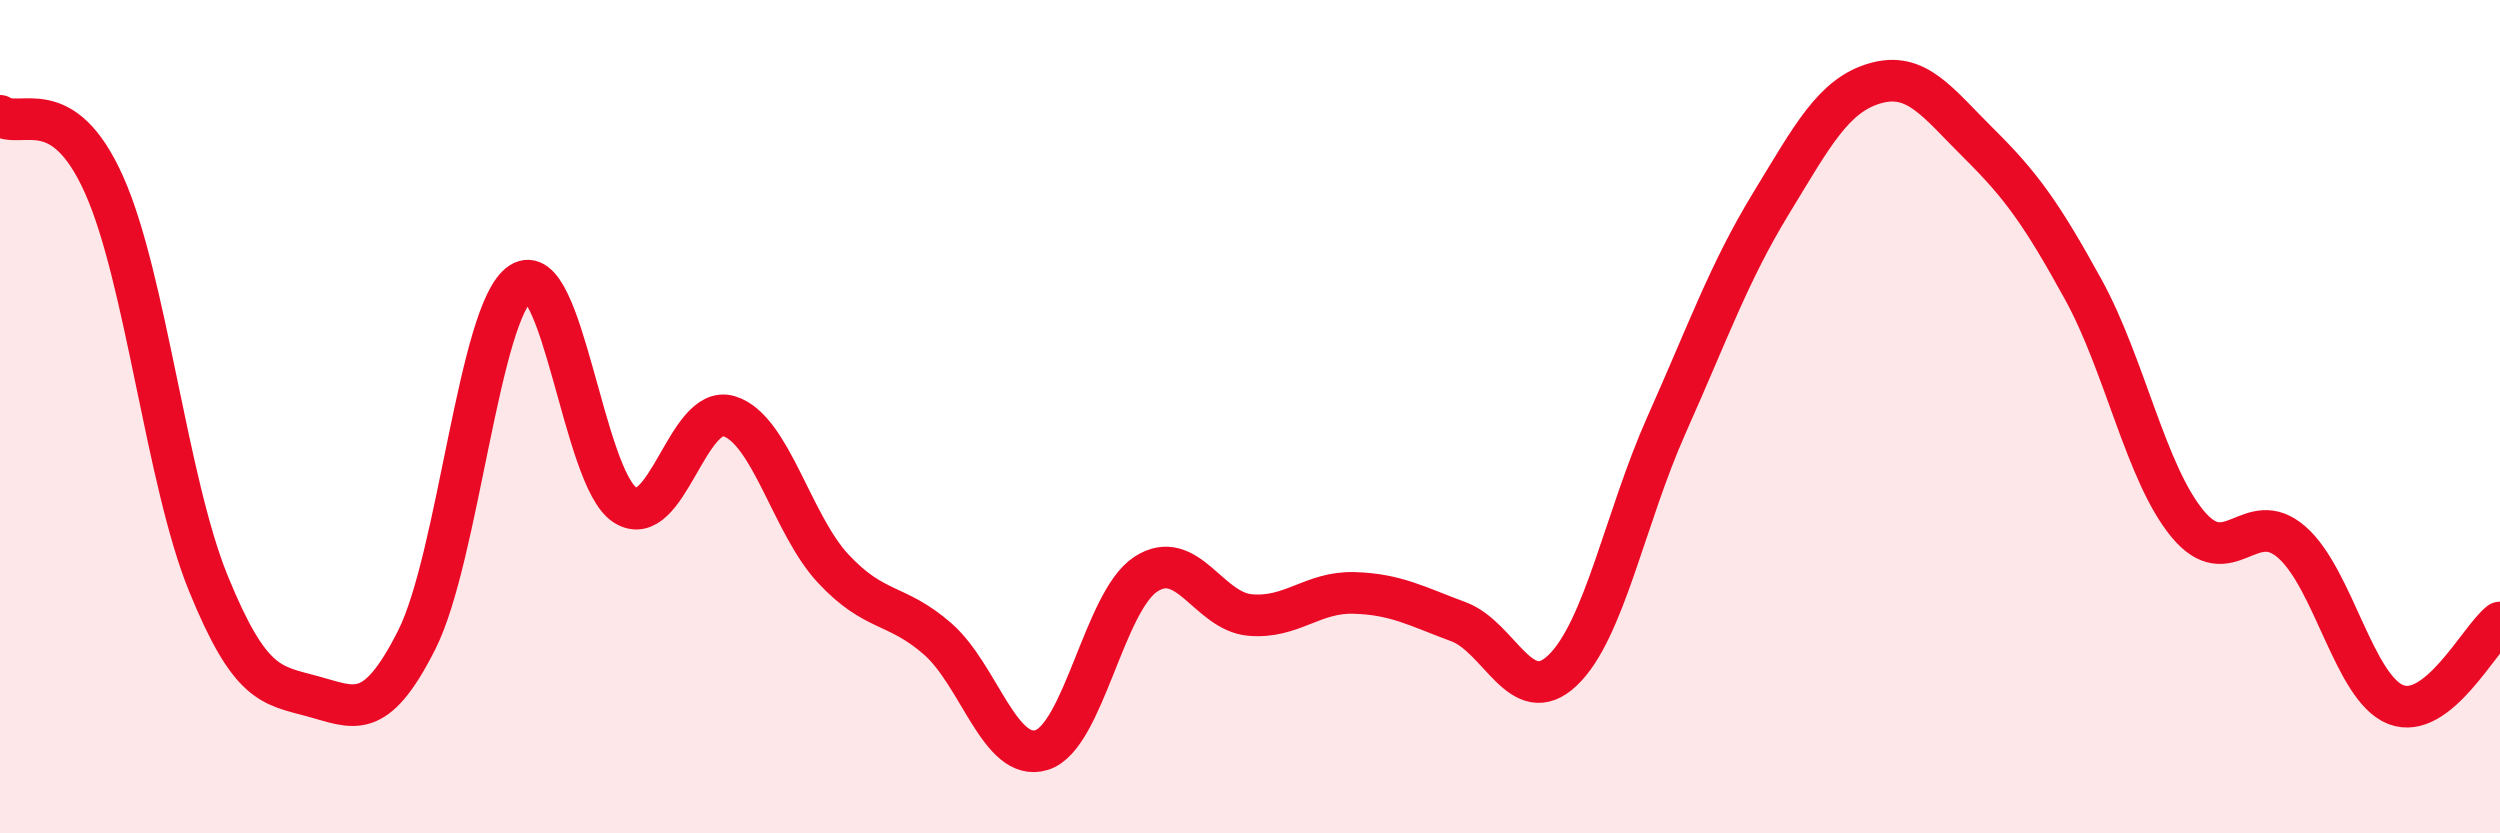
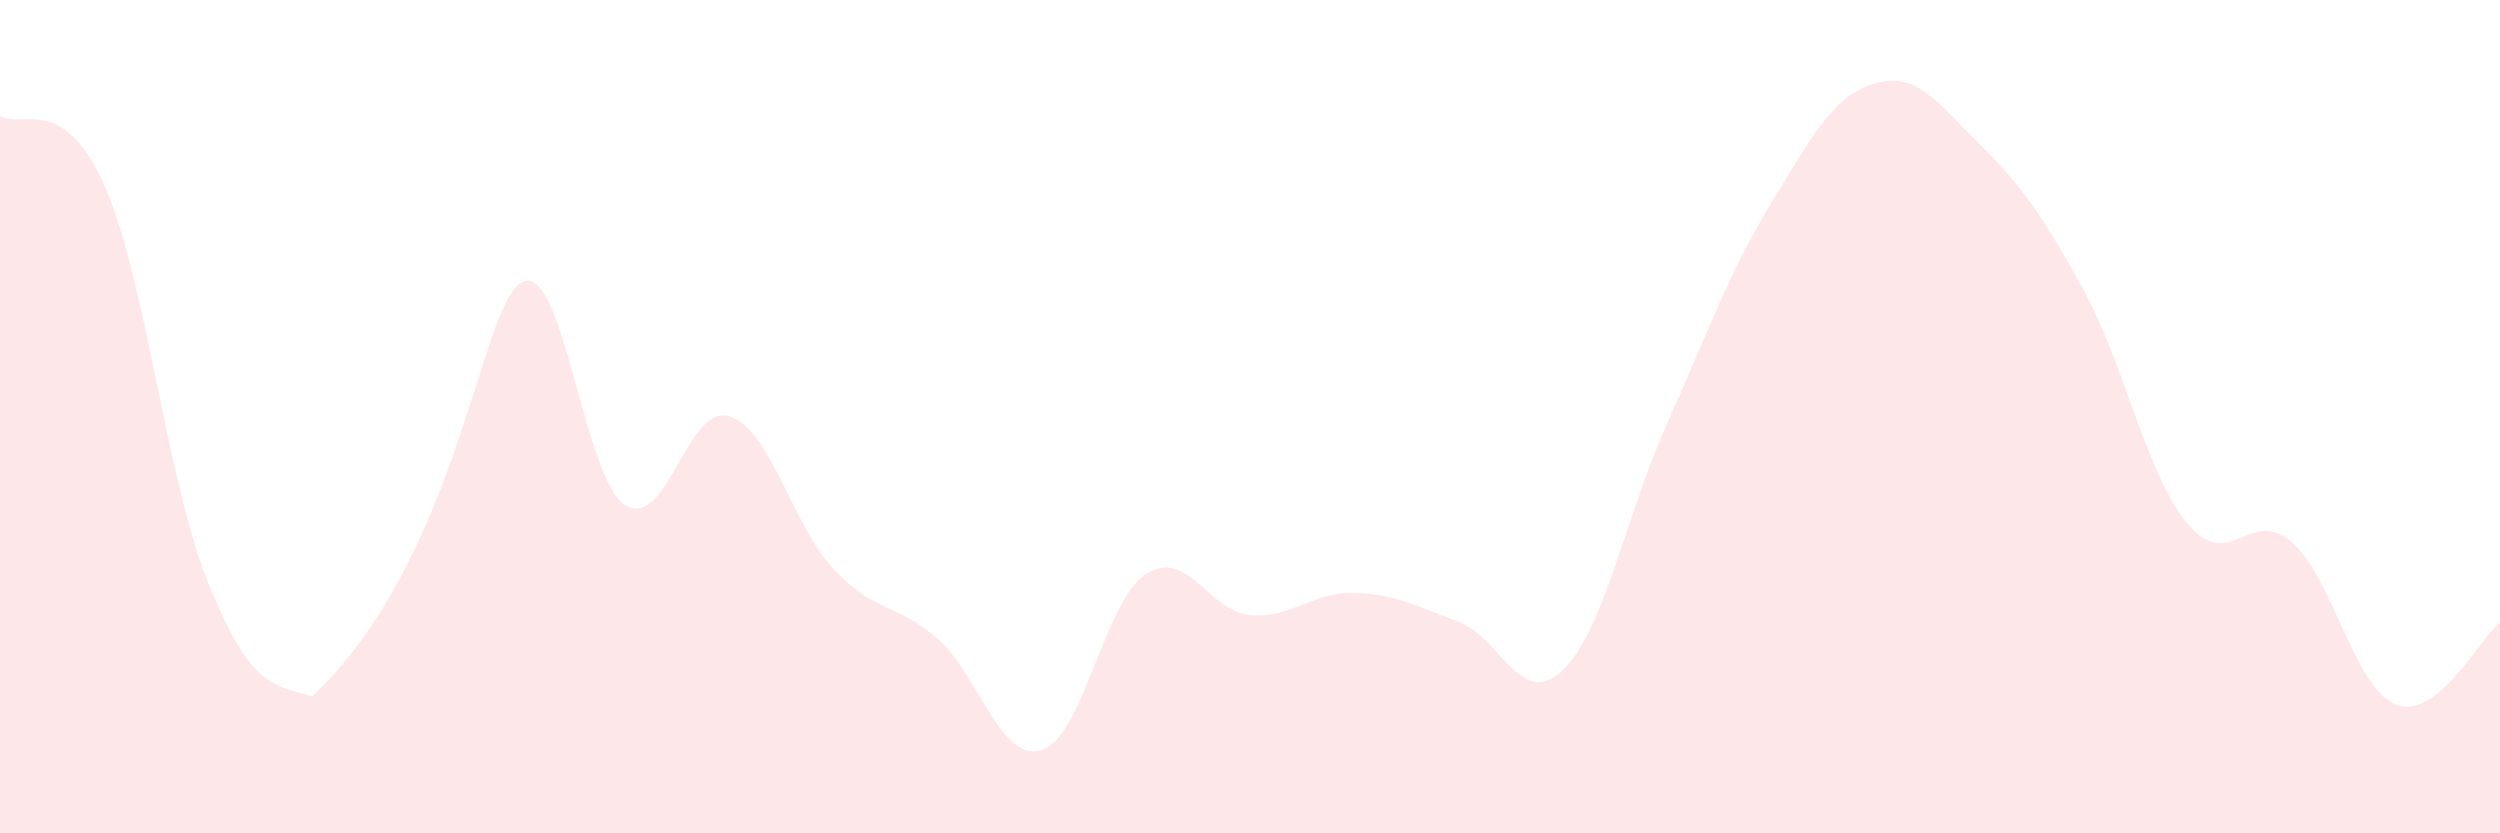
<svg xmlns="http://www.w3.org/2000/svg" width="60" height="20" viewBox="0 0 60 20">
-   <path d="M 0,2.78 C 0.5,3.11 1.5,2.2 2.5,4.44 C 3.5,6.68 4,11.55 5,14 C 6,16.45 6.5,16.44 7.5,16.71 C 8.5,16.98 9,17.34 10,15.36 C 11,13.38 11.5,7.44 12.5,6.79 C 13.5,6.14 14,11.48 15,12.12 C 16,12.76 16.5,9.68 17.5,9.99 C 18.5,10.3 19,12.58 20,13.65 C 21,14.72 21.5,14.46 22.5,15.33 C 23.5,16.2 24,18.31 25,18 C 26,17.69 26.5,14.43 27.5,13.78 C 28.5,13.13 29,14.67 30,14.76 C 31,14.85 31.5,14.2 32.5,14.23 C 33.5,14.26 34,14.55 35,14.92 C 36,15.29 36.5,17.04 37.5,16.09 C 38.5,15.14 39,12.43 40,10.19 C 41,7.95 41.5,6.53 42.5,4.89 C 43.5,3.25 44,2.29 45,2 C 46,1.71 46.5,2.46 47.5,3.45 C 48.5,4.44 49,5.13 50,6.95 C 51,8.77 51.5,11.36 52.5,12.57 C 53.5,13.78 54,12.14 55,13.01 C 56,13.88 56.5,16.52 57.5,16.91 C 58.5,17.3 59.5,15.33 60,14.94L60 20L0 20Z" fill="#EB0A25" opacity="0.1" stroke-linecap="round" stroke-linejoin="round" />
-   <path d="M 0,2.78 C 0.5,3.11 1.5,2.2 2.5,4.44 C 3.5,6.68 4,11.55 5,14 C 6,16.45 6.5,16.44 7.5,16.71 C 8.5,16.98 9,17.34 10,15.36 C 11,13.38 11.5,7.44 12.5,6.79 C 13.5,6.14 14,11.48 15,12.12 C 16,12.76 16.5,9.68 17.5,9.99 C 18.5,10.3 19,12.58 20,13.65 C 21,14.72 21.5,14.46 22.5,15.33 C 23.5,16.2 24,18.31 25,18 C 26,17.69 26.5,14.43 27.5,13.78 C 28.5,13.13 29,14.67 30,14.76 C 31,14.85 31.5,14.2 32.5,14.23 C 33.5,14.26 34,14.55 35,14.92 C 36,15.29 36.5,17.04 37.5,16.09 C 38.5,15.14 39,12.43 40,10.19 C 41,7.95 41.5,6.53 42.5,4.89 C 43.5,3.25 44,2.29 45,2 C 46,1.71 46.5,2.46 47.5,3.45 C 48.5,4.44 49,5.13 50,6.95 C 51,8.77 51.5,11.36 52.5,12.57 C 53.5,13.78 54,12.14 55,13.01 C 56,13.88 56.5,16.52 57.5,16.91 C 58.5,17.3 59.5,15.33 60,14.94" stroke="#EB0A25" stroke-width="1" fill="none" stroke-linecap="round" stroke-linejoin="round" />
+   <path d="M 0,2.78 C 0.5,3.11 1.5,2.2 2.5,4.44 C 3.5,6.68 4,11.55 5,14 C 6,16.45 6.5,16.44 7.5,16.71 C 11,13.38 11.5,7.44 12.5,6.79 C 13.5,6.14 14,11.48 15,12.12 C 16,12.76 16.5,9.68 17.5,9.99 C 18.5,10.3 19,12.58 20,13.65 C 21,14.72 21.5,14.46 22.5,15.33 C 23.5,16.2 24,18.31 25,18 C 26,17.69 26.5,14.43 27.5,13.78 C 28.5,13.13 29,14.67 30,14.76 C 31,14.85 31.5,14.2 32.5,14.23 C 33.5,14.26 34,14.55 35,14.92 C 36,15.29 36.5,17.04 37.5,16.09 C 38.5,15.14 39,12.43 40,10.19 C 41,7.95 41.5,6.53 42.5,4.89 C 43.5,3.25 44,2.29 45,2 C 46,1.71 46.5,2.46 47.5,3.45 C 48.5,4.44 49,5.13 50,6.95 C 51,8.77 51.5,11.36 52.5,12.57 C 53.5,13.78 54,12.14 55,13.01 C 56,13.88 56.5,16.52 57.5,16.91 C 58.5,17.3 59.5,15.33 60,14.94L60 20L0 20Z" fill="#EB0A25" opacity="0.1" stroke-linecap="round" stroke-linejoin="round" />
</svg>